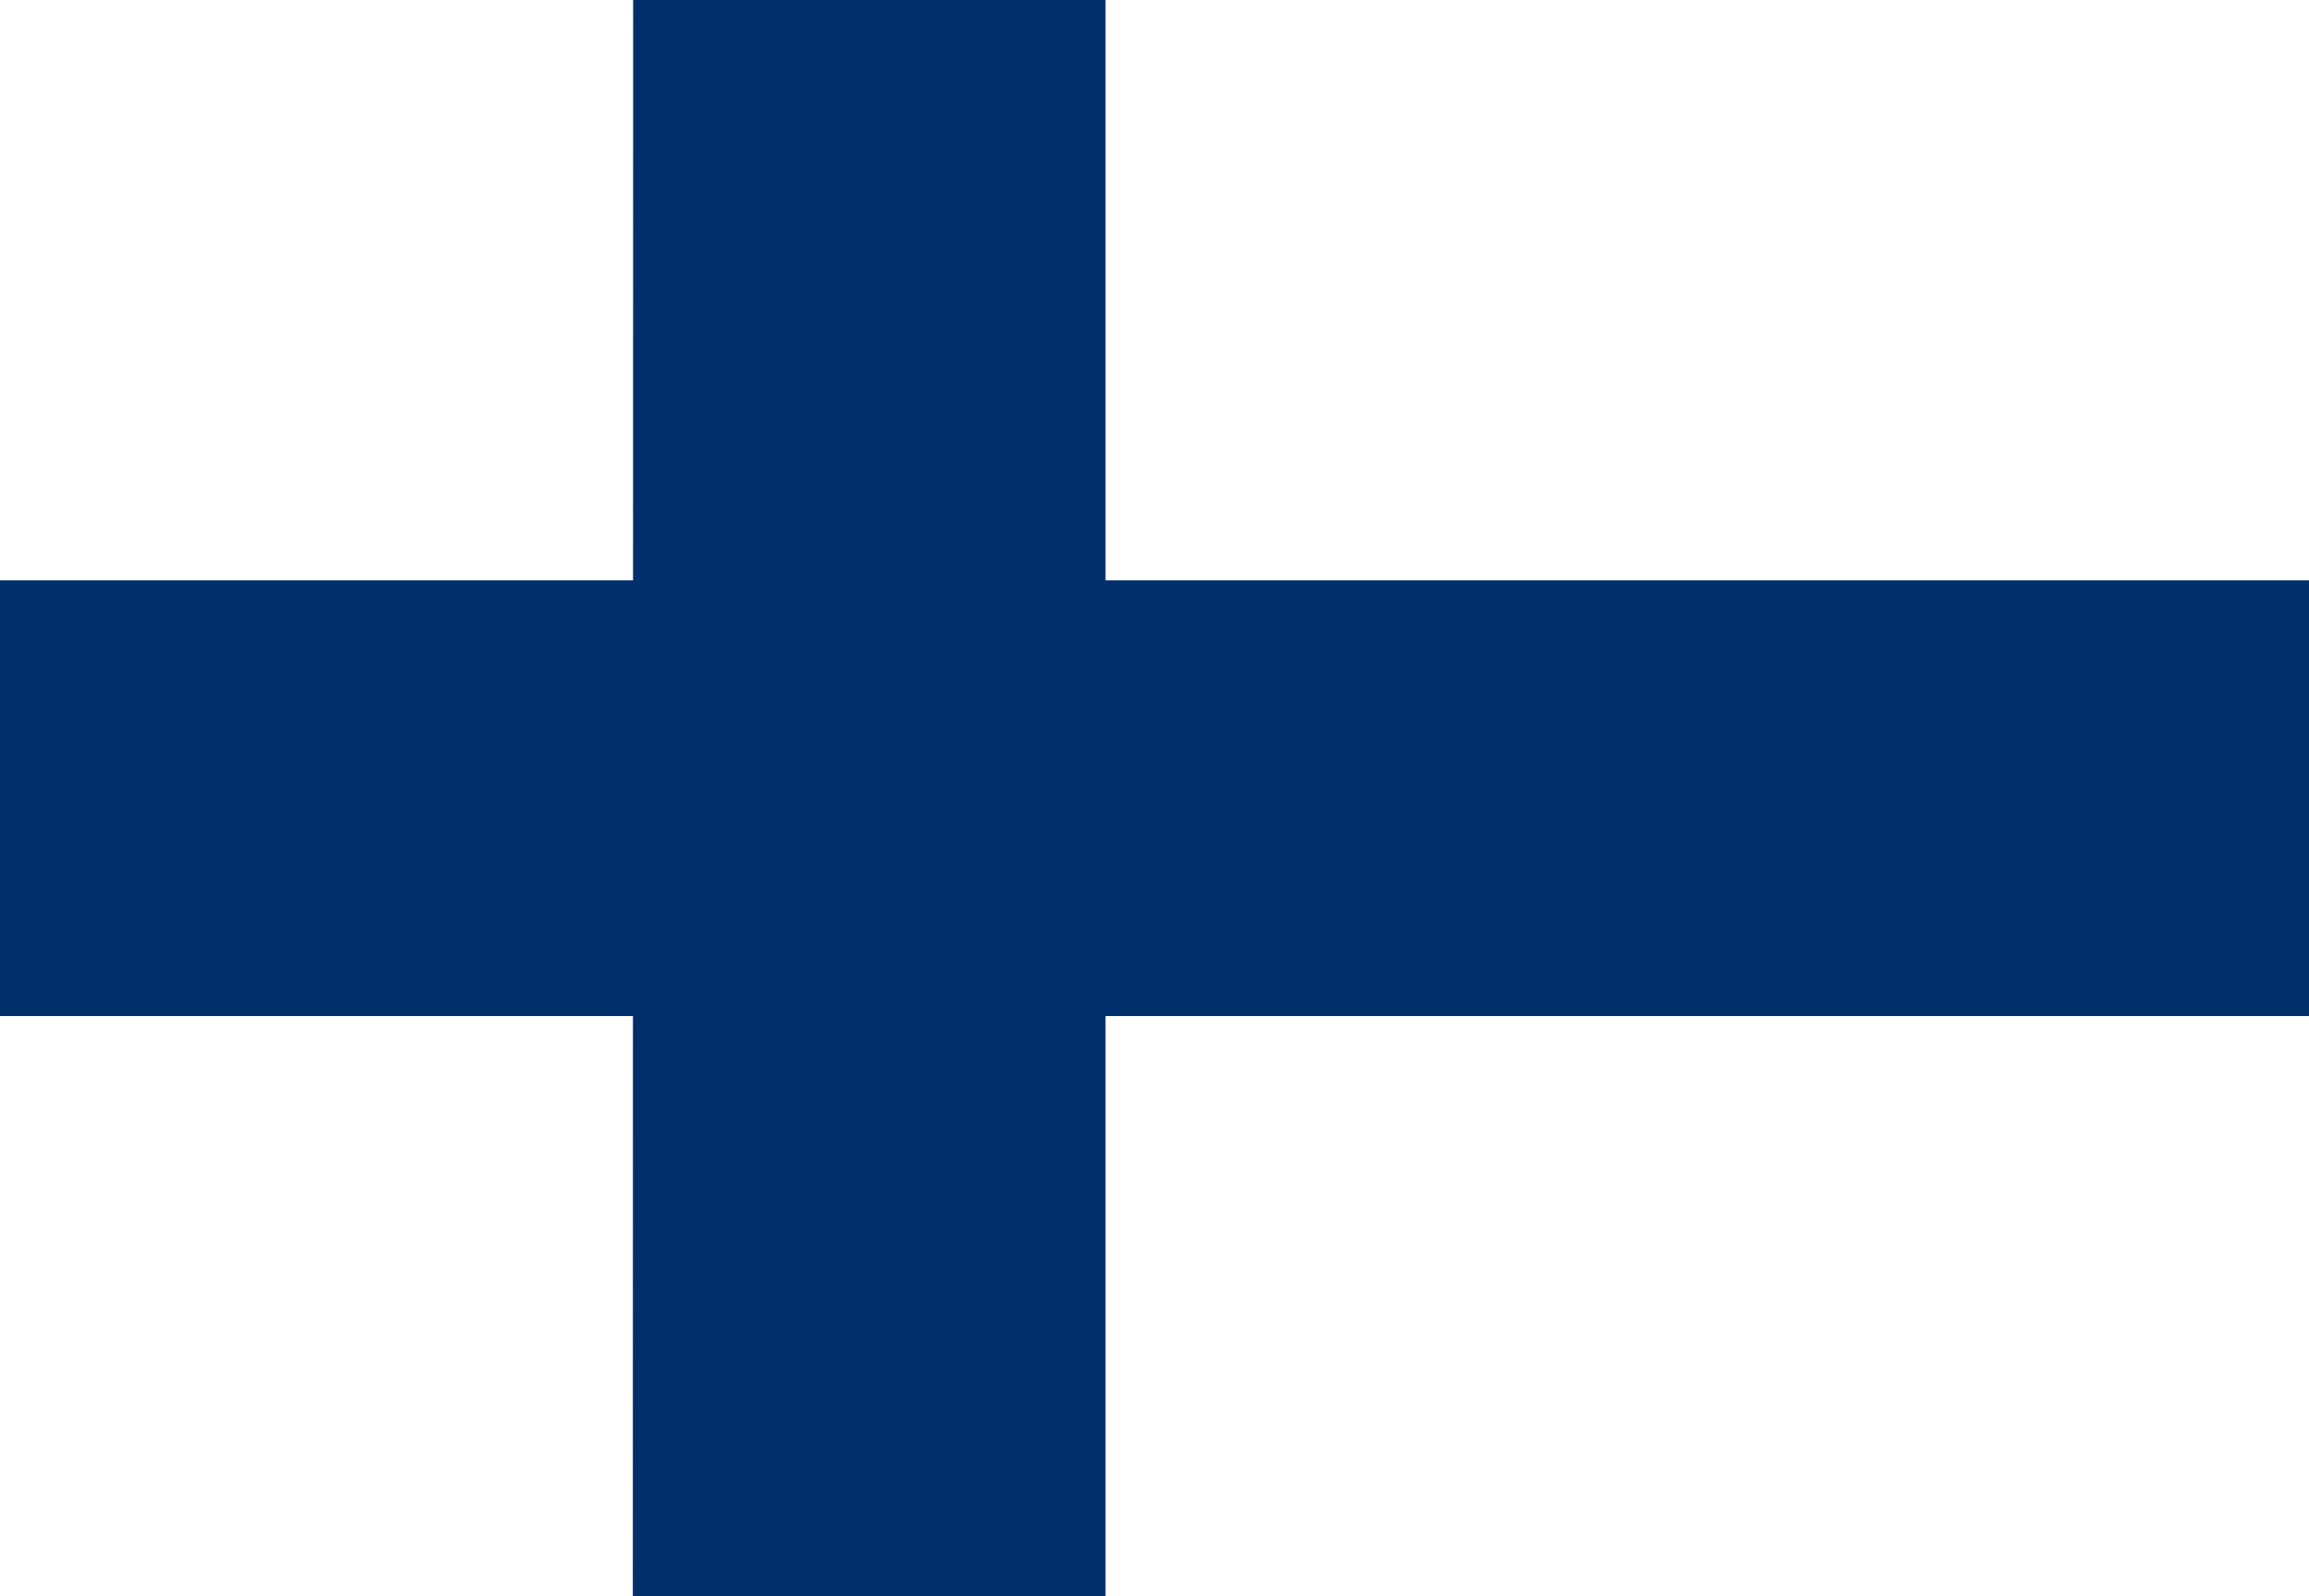
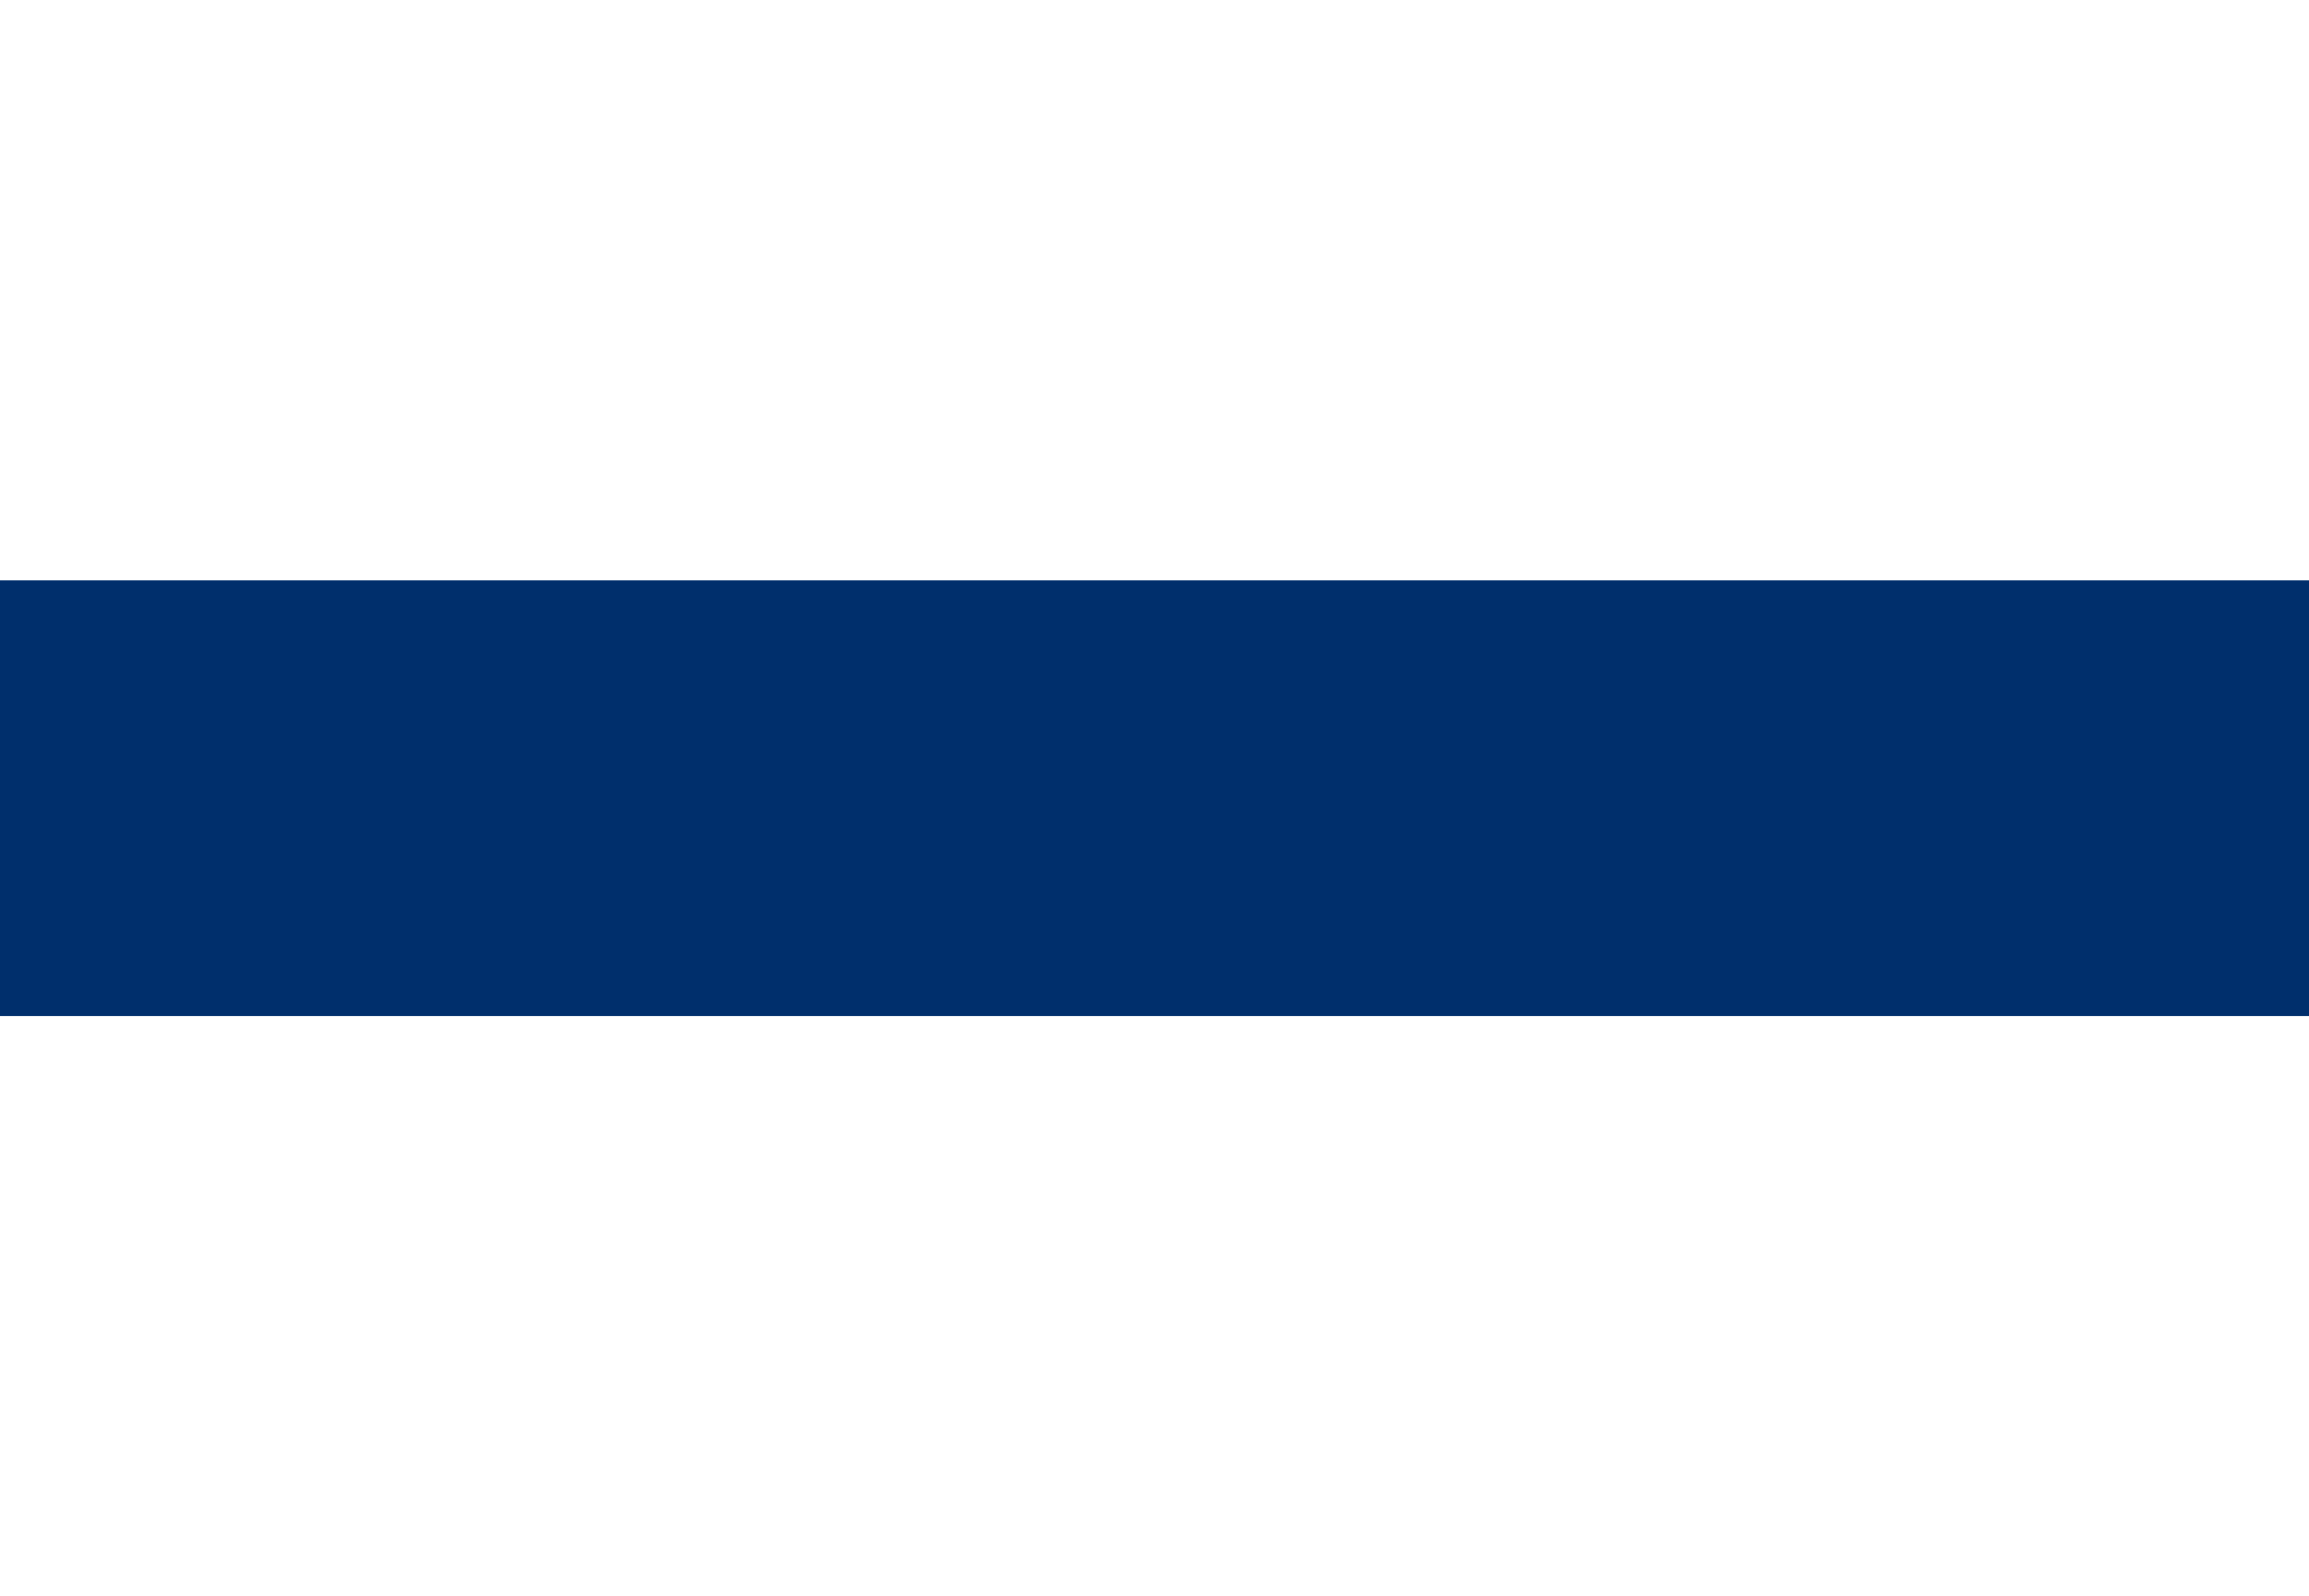
<svg xmlns="http://www.w3.org/2000/svg" width="162pt" height="112pt" viewBox="0 0 162 112" version="1.1">
  <g id="surface1">
    <rect x="0" y="0" width="162" height="112" style="fill:rgb(100%,100%,100%);fill-opacity:1;stroke:none;" />
    <path style=" stroke:none;fill-rule:nonzero;fill:rgb(0%,18.431%,42.353%);fill-opacity:1;" d="M 0 40.715 L 162 40.715 L 162 71.285 L 0 71.285 Z M 0 40.715 " />
-     <path style=" stroke:none;fill-rule:nonzero;fill:rgb(0%,18.431%,42.353%);fill-opacity:1;" d="M 44.422 0 L 77.559 0 L 77.559 112 L 44.398 112 Z M 44.422 0 " />
  </g>
</svg>